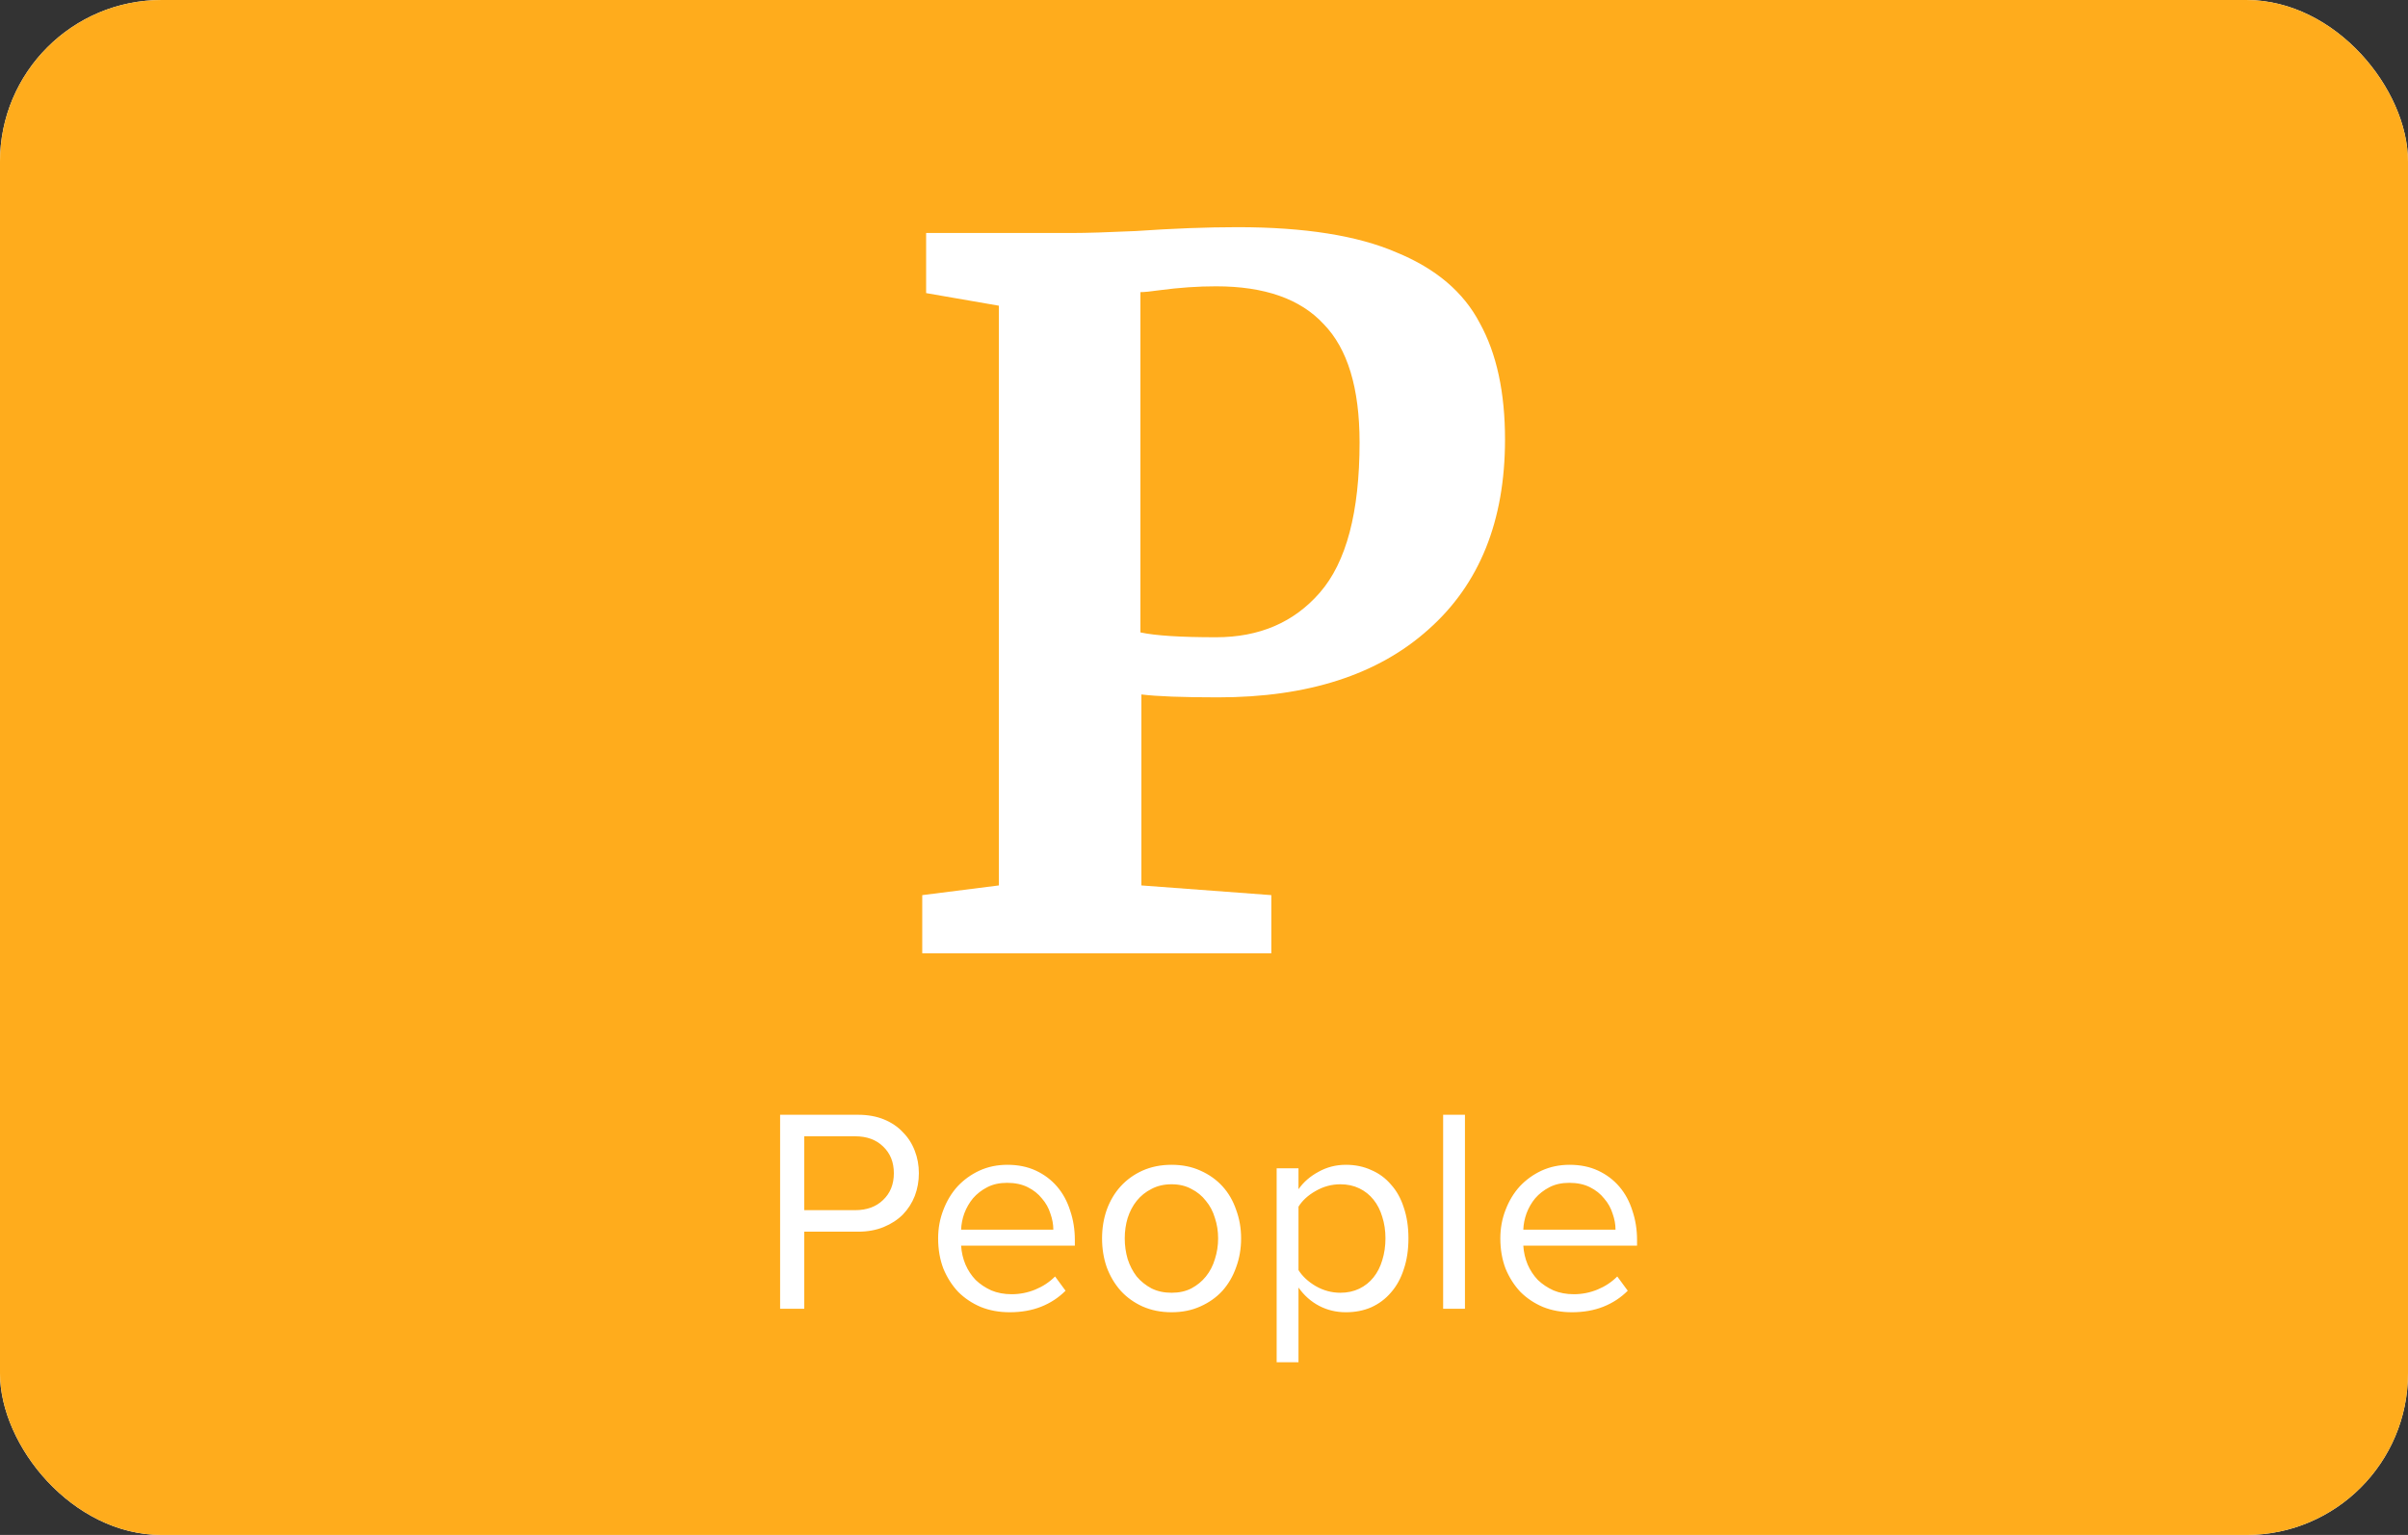
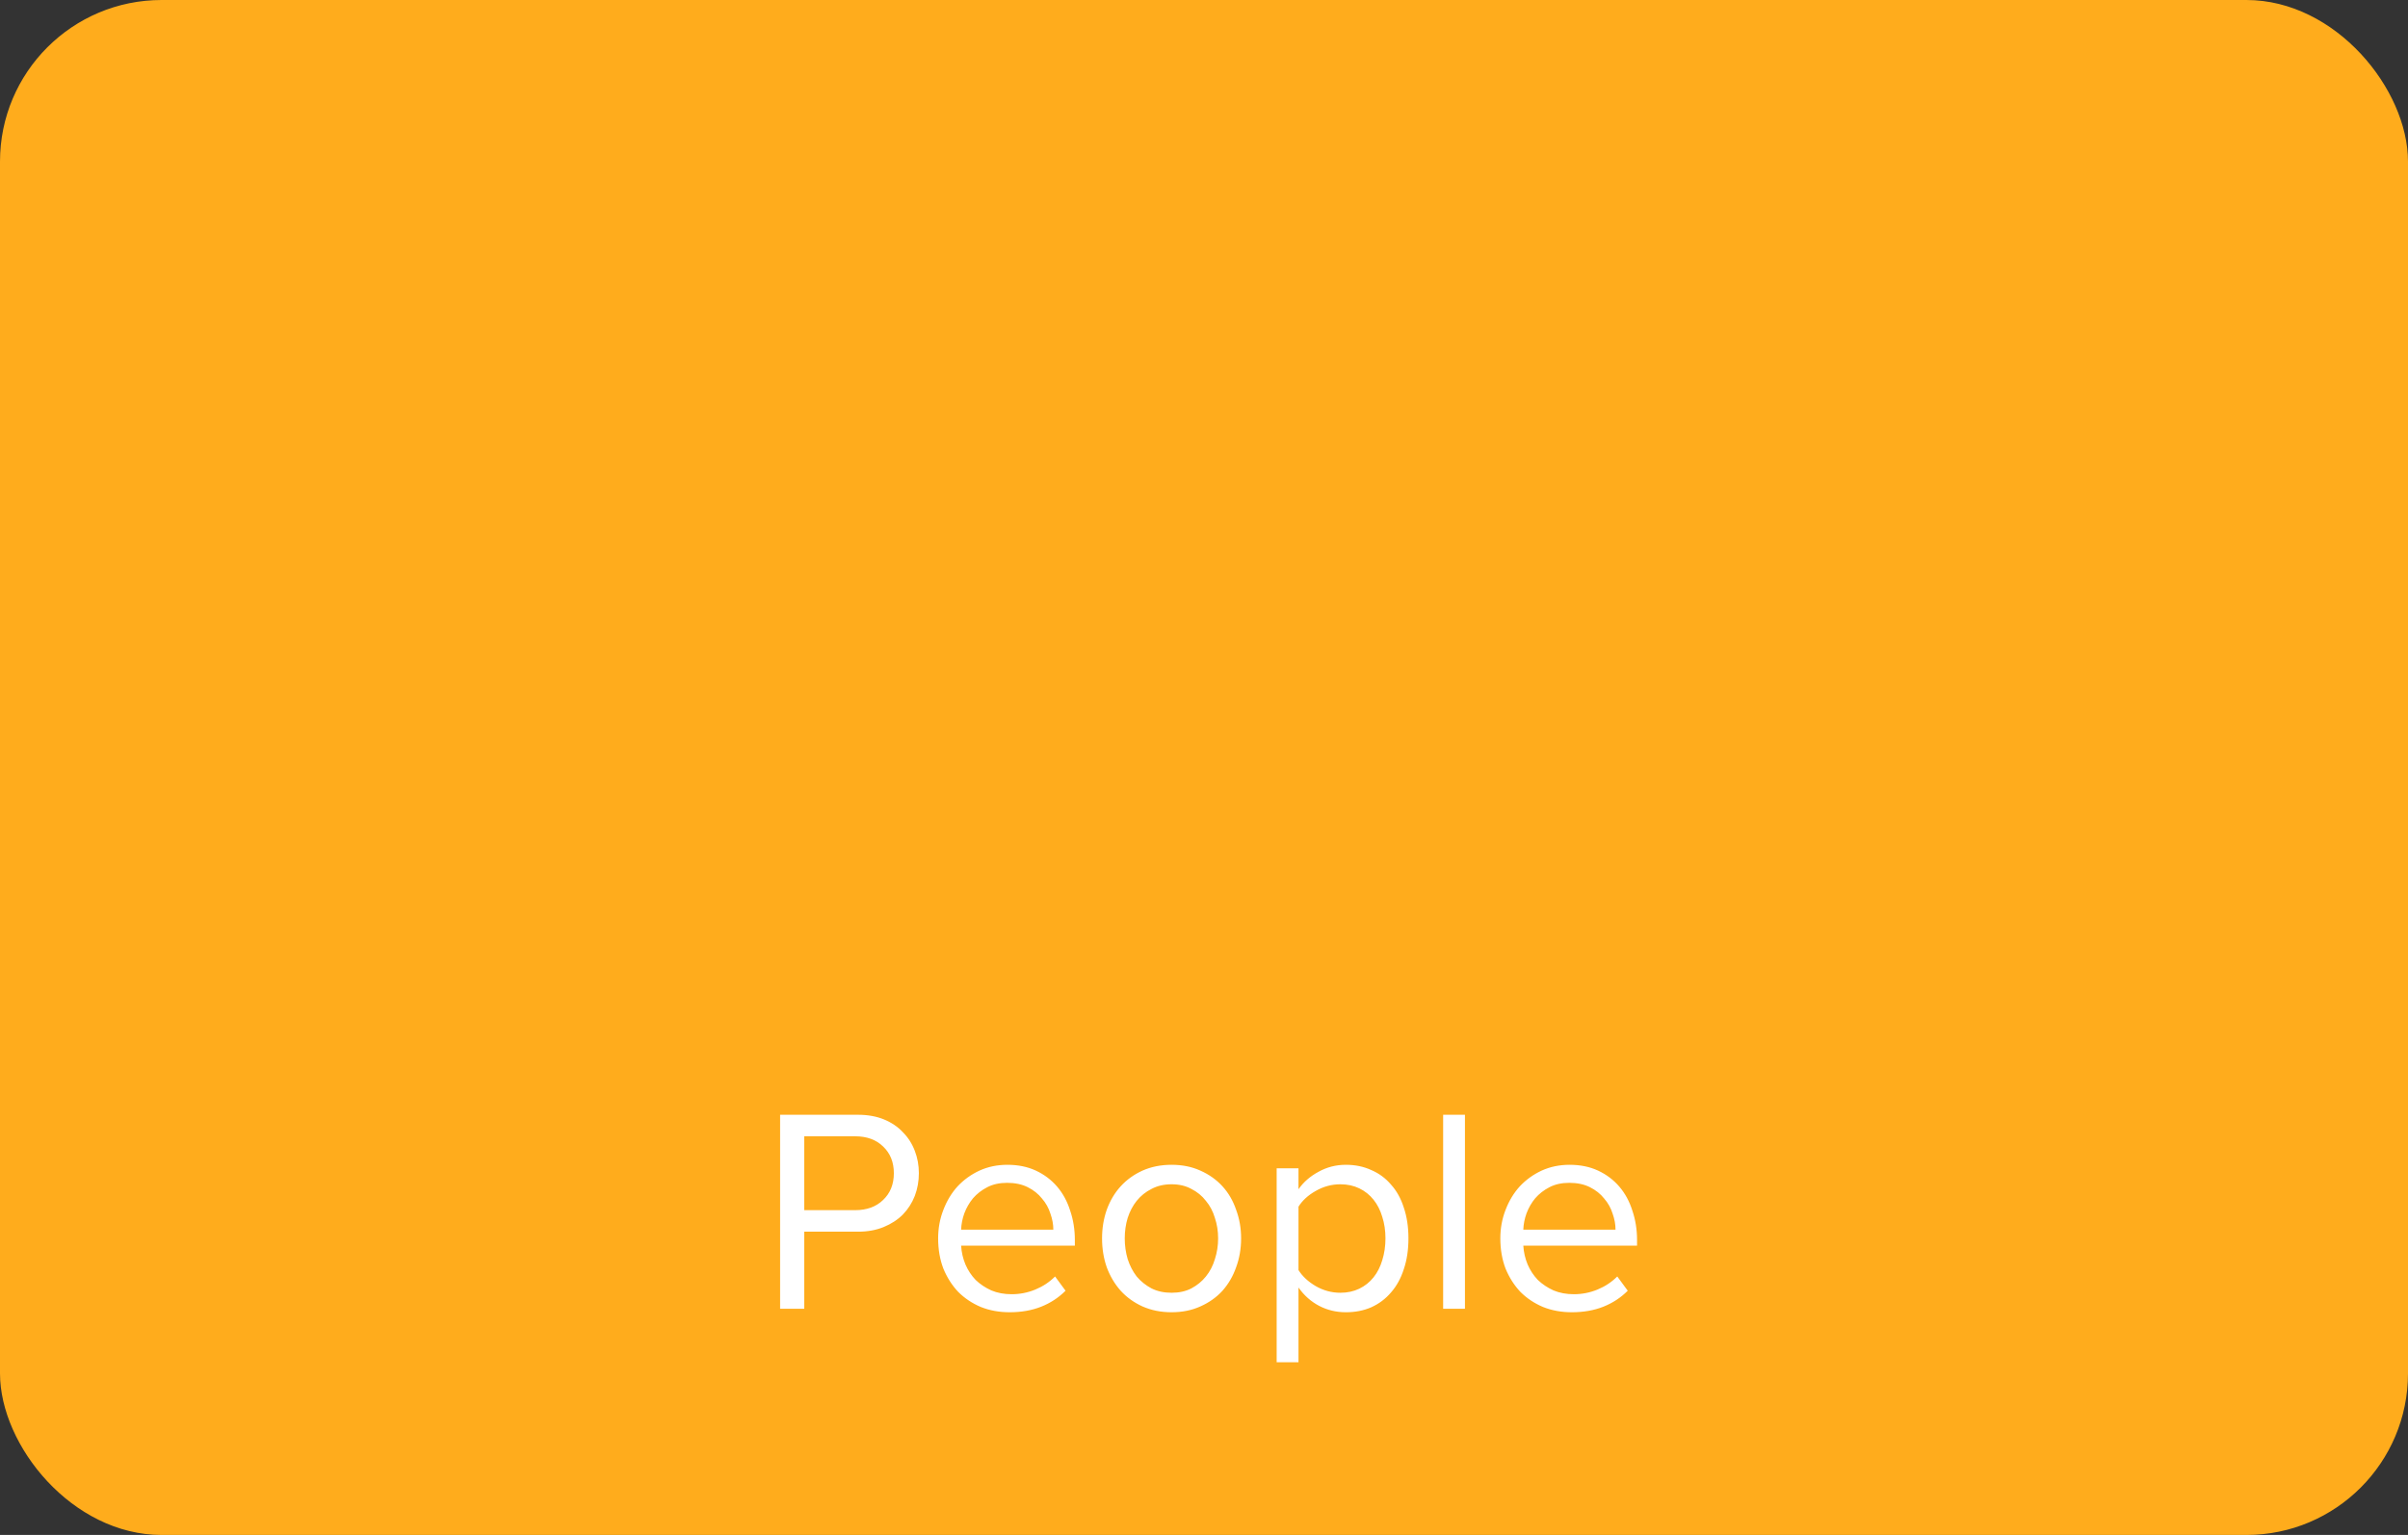
<svg xmlns="http://www.w3.org/2000/svg" width="149" height="95" viewBox="0 0 149 95" fill="none">
  <rect x="0" y="0" width="149" height="95" fill="#333333" stroke="none" />
-   <rect width="149" height="95" rx="10" fill="white" />
  <rect width="149" height="95" rx="10" fill="#FFAC1C" />
-   <path d="M61.806 18.92L57.306 18.14V14.42H66.366C67.206 14.42 68.506 14.38 70.266 14.3C72.586 14.14 74.686 14.06 76.566 14.06C80.726 14.06 84.006 14.58 86.406 15.62C88.846 16.62 90.566 18.08 91.566 20C92.606 21.88 93.126 24.28 93.126 27.2C93.126 32.24 91.546 36.16 88.386 38.96C85.266 41.76 80.926 43.16 75.366 43.16C73.166 43.16 71.586 43.1 70.626 42.98V54.8L78.666 55.4V59H57.066V55.4L61.806 54.8V18.92ZM70.566 39.14C71.486 39.34 73.046 39.44 75.246 39.44C77.926 39.44 80.066 38.52 81.666 36.68C83.306 34.8 84.126 31.7 84.126 27.38C84.126 24.02 83.386 21.58 81.906 20.06C80.466 18.5 78.246 17.72 75.246 17.72C74.126 17.72 72.966 17.8 71.766 17.96C71.206 18.04 70.806 18.08 70.566 18.08V39.14Z" fill="white" />
  <path d="M48.271 81V68.994H53.095C53.695 68.994 54.229 69.09 54.697 69.282C55.165 69.474 55.555 69.738 55.867 70.074C56.191 70.398 56.437 70.782 56.605 71.226C56.773 71.658 56.857 72.12 56.857 72.612C56.857 73.104 56.773 73.572 56.605 74.016C56.437 74.448 56.191 74.832 55.867 75.168C55.543 75.492 55.147 75.75 54.679 75.942C54.211 76.134 53.683 76.23 53.095 76.23H49.765V81H48.271ZM52.915 74.898C53.635 74.898 54.211 74.688 54.643 74.268C55.087 73.848 55.309 73.296 55.309 72.612C55.309 71.928 55.087 71.376 54.643 70.956C54.211 70.536 53.635 70.326 52.915 70.326H49.765V74.898H52.915ZM62.477 81.216C61.829 81.216 61.235 81.108 60.695 80.892C60.155 80.664 59.687 80.352 59.291 79.956C58.907 79.548 58.601 79.068 58.373 78.516C58.157 77.952 58.049 77.328 58.049 76.644C58.049 76.02 58.157 75.432 58.373 74.88C58.589 74.316 58.883 73.83 59.255 73.422C59.639 73.014 60.089 72.69 60.605 72.45C61.133 72.21 61.709 72.09 62.333 72.09C62.993 72.09 63.581 72.21 64.097 72.45C64.613 72.69 65.051 73.02 65.411 73.44C65.771 73.86 66.041 74.358 66.221 74.934C66.413 75.498 66.509 76.104 66.509 76.752V77.094H59.471C59.495 77.502 59.585 77.892 59.741 78.264C59.897 78.624 60.107 78.942 60.371 79.218C60.647 79.482 60.971 79.698 61.343 79.866C61.715 80.022 62.135 80.1 62.603 80.1C63.107 80.1 63.593 80.004 64.061 79.812C64.529 79.62 64.937 79.35 65.285 79.002L65.933 79.884C65.501 80.316 64.997 80.646 64.421 80.874C63.845 81.102 63.197 81.216 62.477 81.216ZM65.177 76.104C65.177 75.78 65.117 75.45 64.997 75.114C64.889 74.766 64.715 74.454 64.475 74.178C64.247 73.89 63.953 73.656 63.593 73.476C63.233 73.296 62.807 73.206 62.315 73.206C61.847 73.206 61.439 73.296 61.091 73.476C60.743 73.656 60.449 73.884 60.209 74.16C59.981 74.436 59.801 74.748 59.669 75.096C59.549 75.432 59.483 75.768 59.471 76.104H65.177ZM72.494 81.216C71.834 81.216 71.234 81.096 70.694 80.856C70.166 80.616 69.716 80.292 69.344 79.884C68.972 79.464 68.684 78.978 68.48 78.426C68.288 77.874 68.192 77.28 68.192 76.644C68.192 76.02 68.288 75.432 68.48 74.88C68.684 74.316 68.972 73.83 69.344 73.422C69.716 73.014 70.166 72.69 70.694 72.45C71.234 72.21 71.834 72.09 72.494 72.09C73.154 72.09 73.748 72.21 74.276 72.45C74.816 72.69 75.272 73.014 75.644 73.422C76.016 73.83 76.298 74.316 76.49 74.88C76.694 75.432 76.796 76.02 76.796 76.644C76.796 77.28 76.694 77.874 76.49 78.426C76.298 78.978 76.016 79.464 75.644 79.884C75.272 80.292 74.816 80.616 74.276 80.856C73.748 81.096 73.154 81.216 72.494 81.216ZM72.494 80.01C72.962 80.01 73.37 79.92 73.718 79.74C74.078 79.548 74.378 79.302 74.618 79.002C74.87 78.69 75.056 78.33 75.176 77.922C75.308 77.514 75.374 77.088 75.374 76.644C75.374 76.2 75.308 75.78 75.176 75.384C75.056 74.976 74.87 74.622 74.618 74.322C74.378 74.01 74.078 73.764 73.718 73.584C73.37 73.392 72.962 73.296 72.494 73.296C72.026 73.296 71.612 73.392 71.252 73.584C70.892 73.764 70.586 74.01 70.334 74.322C70.094 74.622 69.908 74.976 69.776 75.384C69.656 75.78 69.596 76.2 69.596 76.644C69.596 77.088 69.656 77.514 69.776 77.922C69.908 78.33 70.094 78.69 70.334 79.002C70.586 79.302 70.892 79.548 71.252 79.74C71.612 79.92 72.026 80.01 72.494 80.01ZM83.281 81.216C82.68 81.216 82.129 81.084 81.624 80.82C81.121 80.556 80.695 80.178 80.347 79.686V84.312H78.996V72.306H80.347V73.602C80.659 73.158 81.073 72.798 81.588 72.522C82.105 72.234 82.668 72.09 83.281 72.09C83.856 72.09 84.379 72.198 84.847 72.414C85.326 72.618 85.734 72.918 86.07 73.314C86.418 73.698 86.683 74.172 86.862 74.736C87.055 75.3 87.15 75.936 87.15 76.644C87.15 77.352 87.055 77.988 86.862 78.552C86.683 79.116 86.418 79.596 86.07 79.992C85.734 80.388 85.326 80.694 84.847 80.91C84.379 81.114 83.856 81.216 83.281 81.216ZM82.939 80.01C83.371 80.01 83.76 79.926 84.109 79.758C84.457 79.59 84.751 79.356 84.99 79.056C85.231 78.756 85.41 78.402 85.531 77.994C85.662 77.574 85.728 77.124 85.728 76.644C85.728 76.164 85.662 75.72 85.531 75.312C85.41 74.904 85.231 74.55 84.99 74.25C84.751 73.95 84.457 73.716 84.109 73.548C83.76 73.38 83.371 73.296 82.939 73.296C82.398 73.296 81.888 73.434 81.409 73.71C80.941 73.974 80.587 74.298 80.347 74.682V78.606C80.587 78.99 80.941 79.32 81.409 79.596C81.888 79.872 82.398 80.01 82.939 80.01ZM89.297 81V68.994H90.647V81H89.297ZM97.264 81.216C96.616 81.216 96.022 81.108 95.482 80.892C94.942 80.664 94.474 80.352 94.078 79.956C93.694 79.548 93.388 79.068 93.16 78.516C92.944 77.952 92.836 77.328 92.836 76.644C92.836 76.02 92.944 75.432 93.16 74.88C93.376 74.316 93.67 73.83 94.042 73.422C94.426 73.014 94.876 72.69 95.392 72.45C95.92 72.21 96.496 72.09 97.12 72.09C97.78 72.09 98.368 72.21 98.884 72.45C99.4 72.69 99.838 73.02 100.198 73.44C100.558 73.86 100.828 74.358 101.008 74.934C101.2 75.498 101.296 76.104 101.296 76.752V77.094H94.258C94.282 77.502 94.372 77.892 94.528 78.264C94.684 78.624 94.894 78.942 95.158 79.218C95.434 79.482 95.758 79.698 96.13 79.866C96.502 80.022 96.922 80.1 97.39 80.1C97.894 80.1 98.38 80.004 98.848 79.812C99.316 79.62 99.724 79.35 100.072 79.002L100.72 79.884C100.288 80.316 99.784 80.646 99.208 80.874C98.632 81.102 97.984 81.216 97.264 81.216ZM99.964 76.104C99.964 75.78 99.904 75.45 99.784 75.114C99.676 74.766 99.502 74.454 99.262 74.178C99.034 73.89 98.74 73.656 98.38 73.476C98.02 73.296 97.594 73.206 97.102 73.206C96.634 73.206 96.226 73.296 95.878 73.476C95.53 73.656 95.236 73.884 94.996 74.16C94.768 74.436 94.588 74.748 94.456 75.096C94.336 75.432 94.27 75.768 94.258 76.104H99.964Z" fill="white" />
</svg>